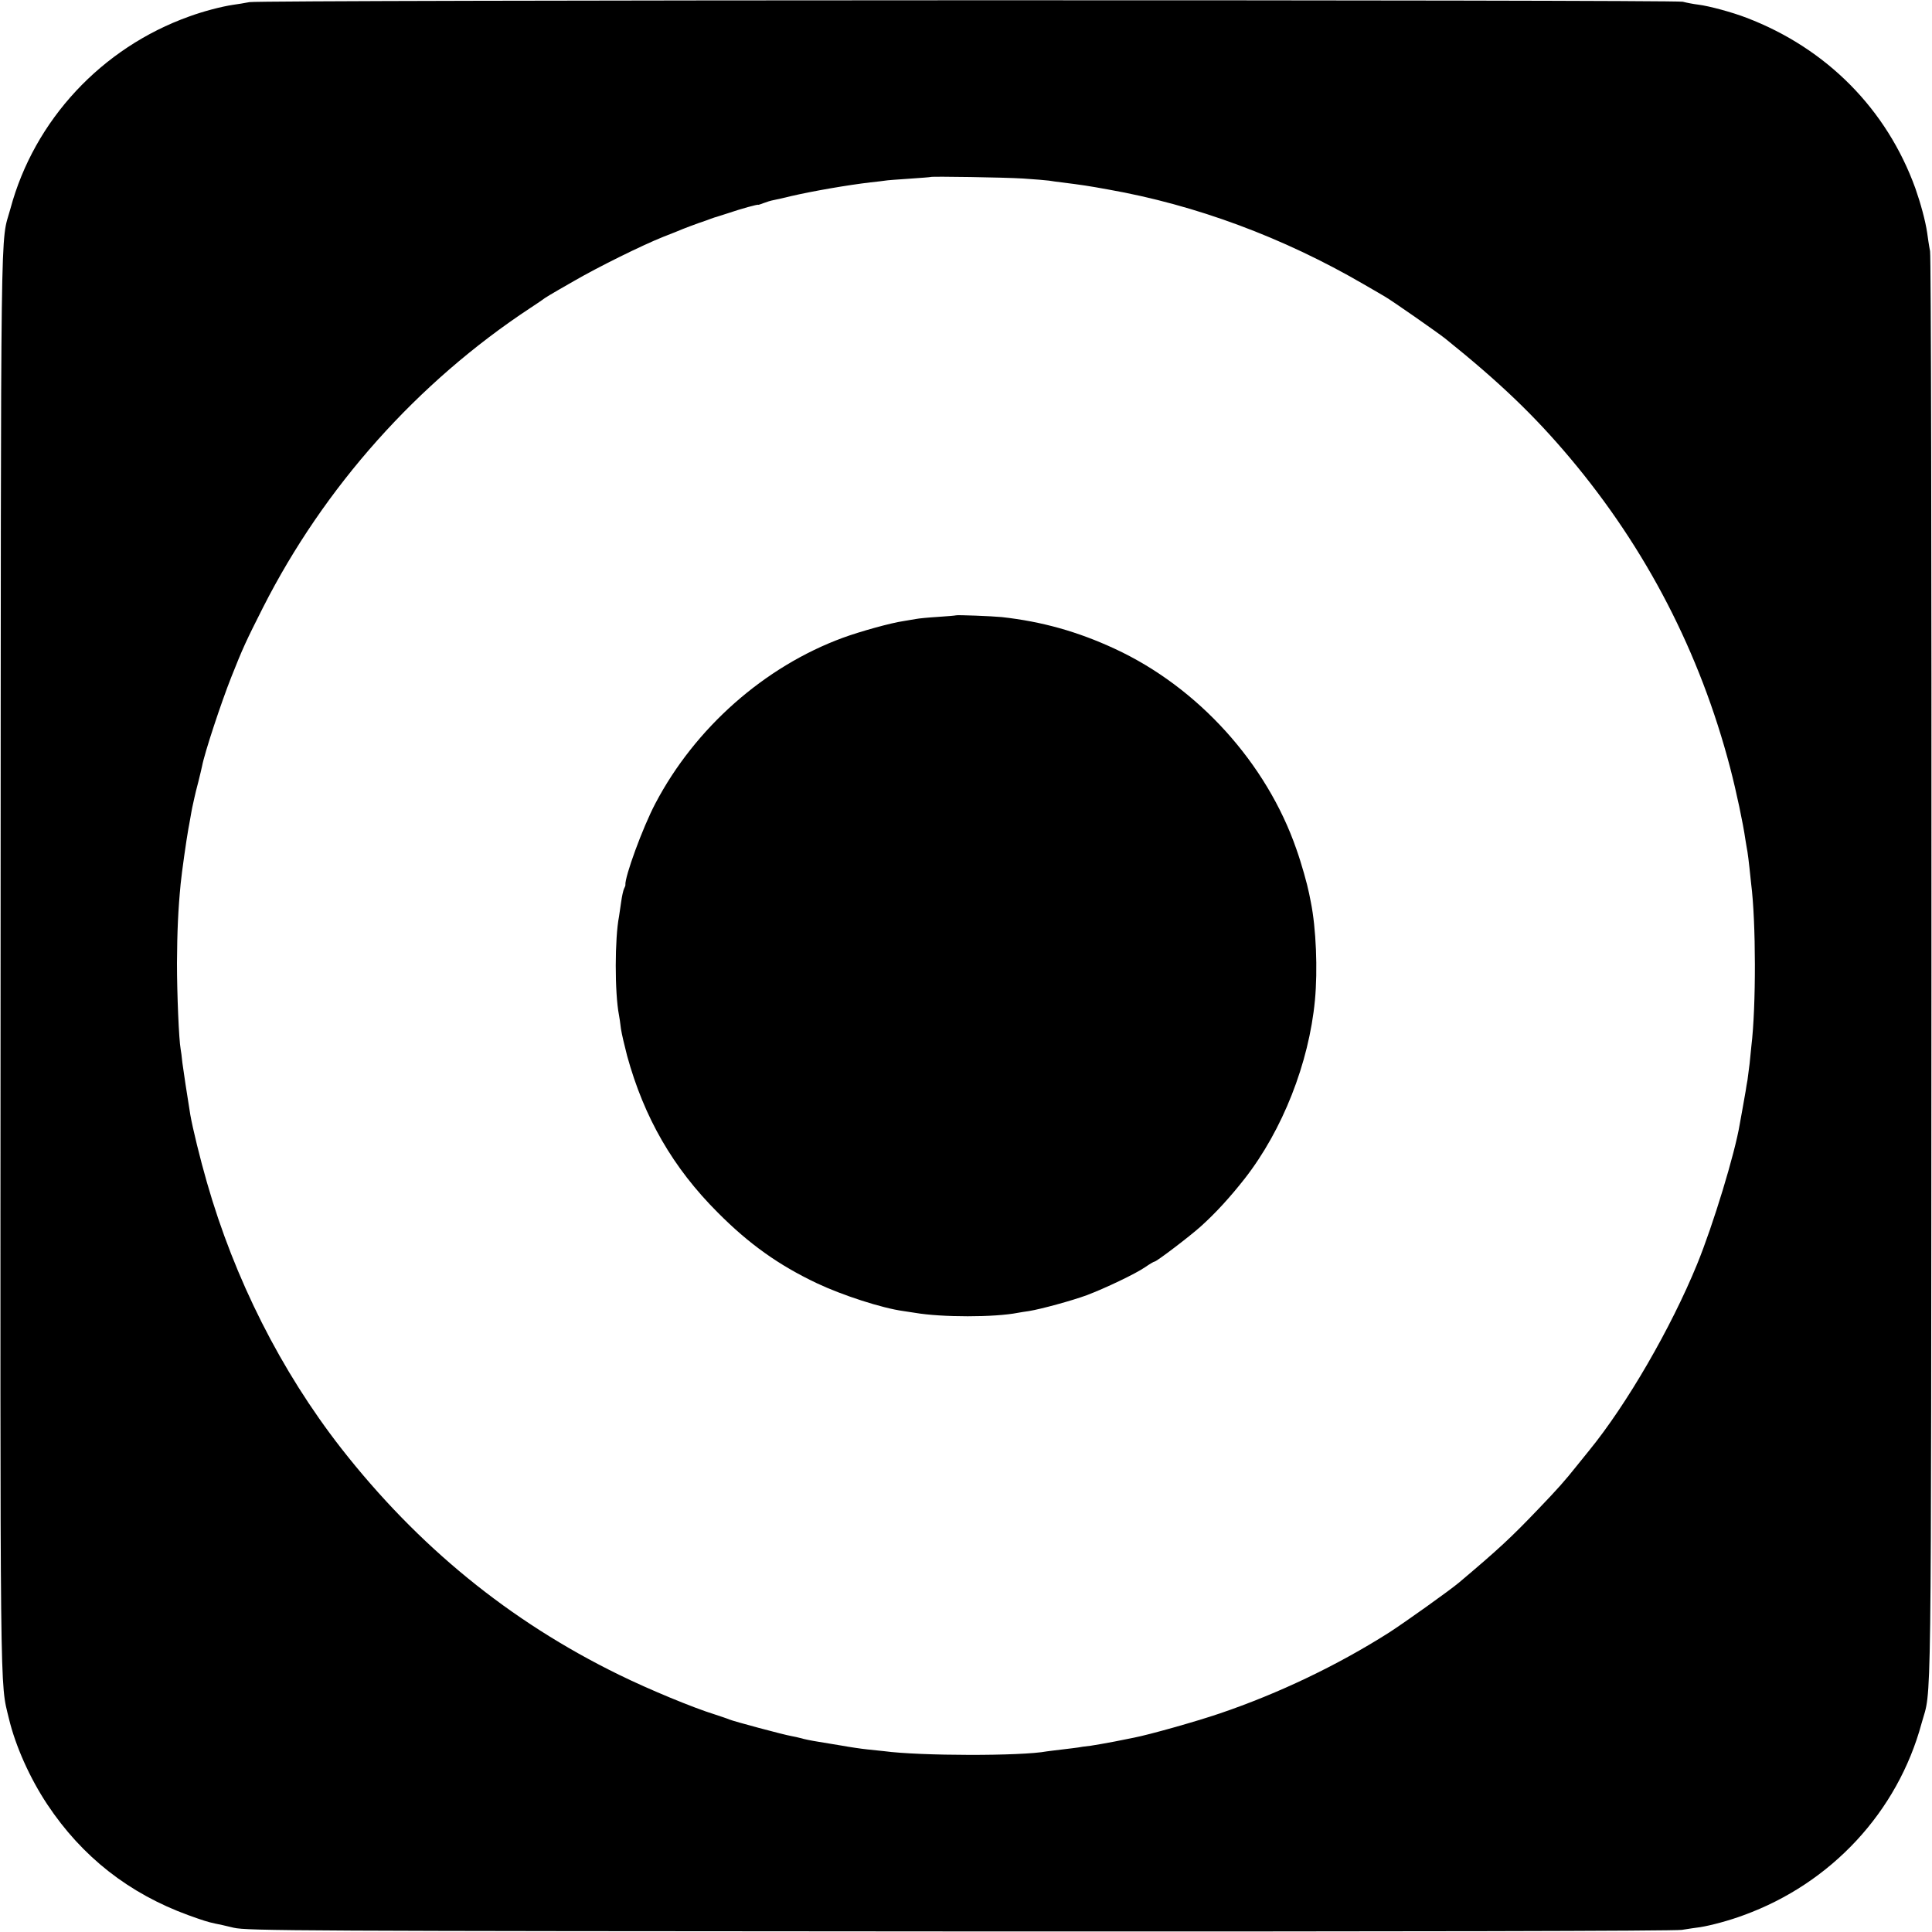
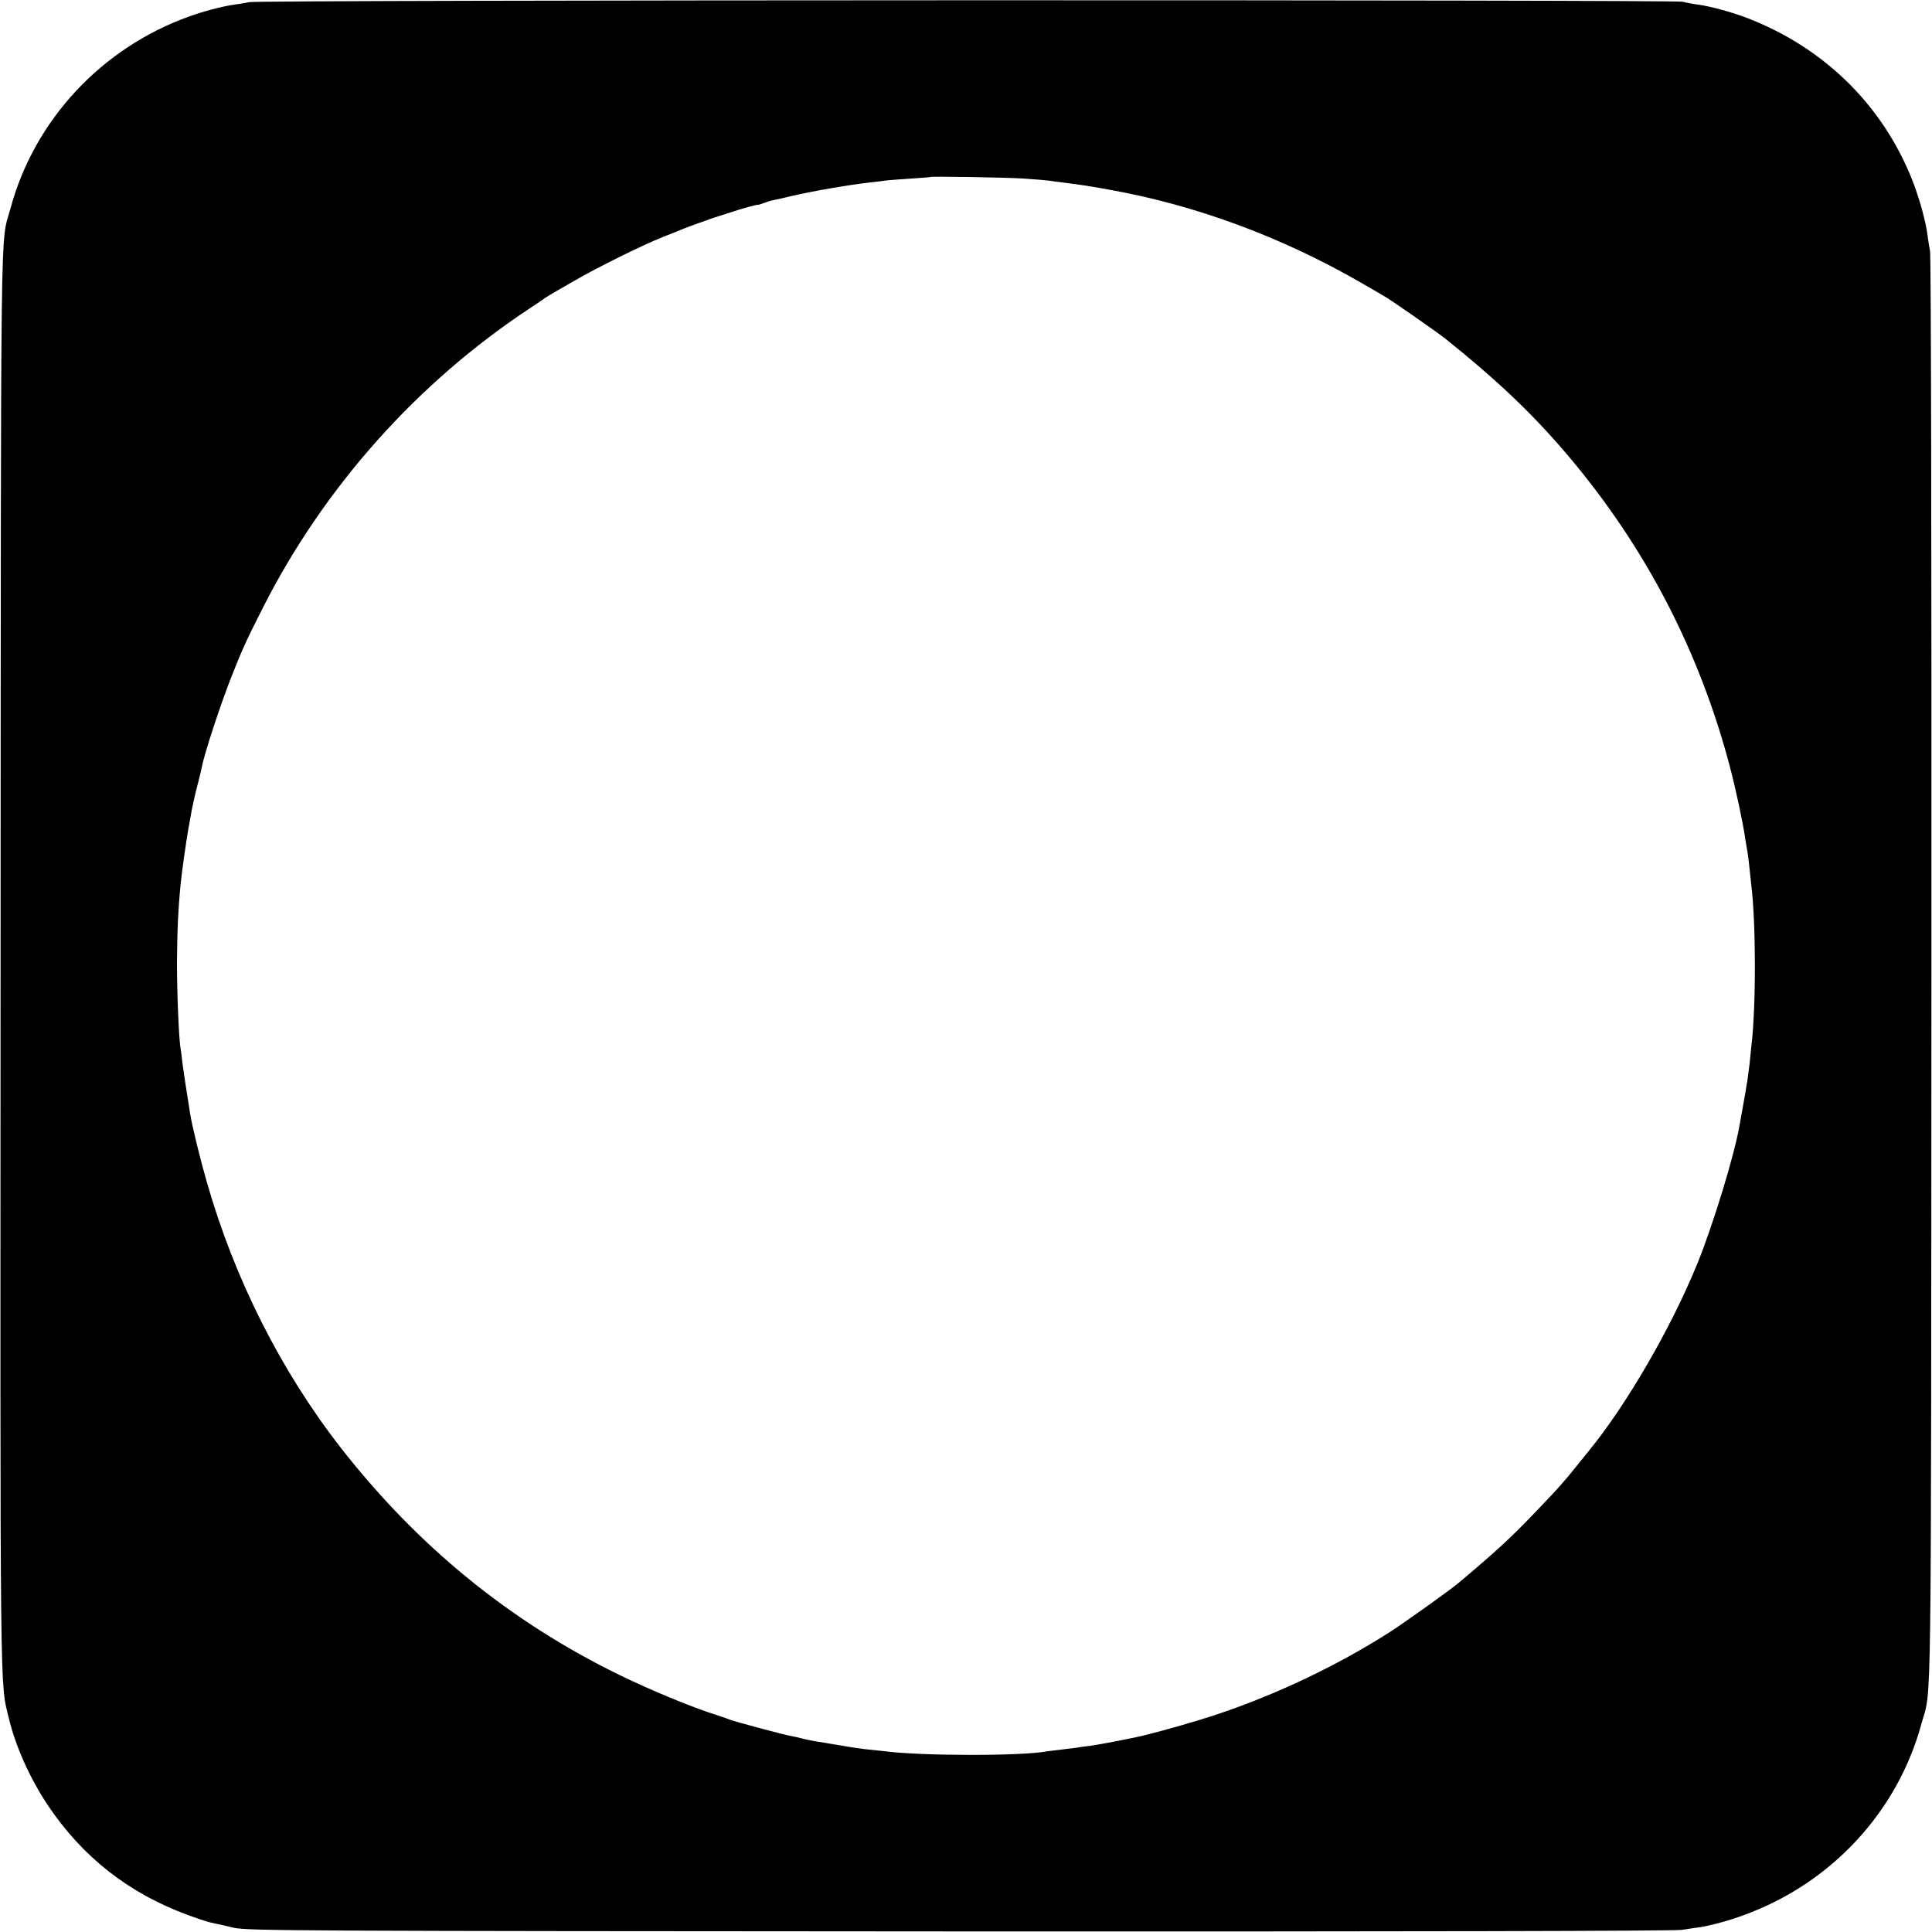
<svg xmlns="http://www.w3.org/2000/svg" version="1.0" width="1000pt" height="1000pt" viewBox="0 0 1000 1000" preserveAspectRatio="xMidYMid meet">
  <g transform="translate(0,1000) scale(0.1,-0.1)" fill="#000000" stroke="none">
    <path d="M1291 9989 c-25 -5 -63 -11 -85 -14 -60 -9 -152 -33 -226 -60 -454 -162 -803 -537 -926 -995 -53 -194 -49 107 -51 -3890 -2 -3920 -4 -3728 43 -3925 34 -142 108 -308 199 -445 180 -271 423 -461 730 -573 75 -27 100 -35 137 -43 13 -2 57 -12 98 -22 70 -16 321 -17 3755 -19 2312 -1 3702 2 3740 8 33 5 76 12 95 14 56 9 150 34 225 62 454 165 797 535 921 993 53 193 49 -106 51 3885 1 2231 -2 3702 -7 3735 -6 30 -12 73 -15 95 -9 62 -34 153 -61 230 -148 410 -460 725 -874 883 -72 28 -193 61 -250 68 -25 3 -61 10 -80 15 -45 11 -7359 10 -7419 -2z m4004 -913 c61 -4 121 -9 135 -11 14 -2 43 -7 65 -9 104 -13 138 -18 242 -37 453 -80 905 -248 1321 -490 51 -30 101 -58 110 -64 34 -19 277 -189 312 -217 280 -225 460 -397 646 -618 396 -471 673 -1008 829 -1603 33 -127 67 -288 79 -372 4 -22 8 -51 11 -65 2 -14 7 -50 10 -80 3 -30 7 -68 9 -85 25 -195 26 -635 1 -840 -2 -16 -6 -57 -9 -90 -4 -33 -9 -71 -11 -85 -3 -14 -7 -41 -10 -60 -3 -19 -10 -57 -15 -85 -5 -27 -12 -65 -15 -83 -25 -152 -138 -523 -221 -726 -136 -332 -364 -725 -558 -963 -8 -10 -36 -45 -63 -78 -62 -78 -101 -122 -198 -223 -144 -151 -209 -211 -414 -384 -49 -41 -279 -205 -361 -258 -268 -170 -571 -315 -877 -419 -127 -43 -362 -109 -443 -125 -14 -3 -59 -12 -100 -20 -42 -8 -98 -18 -125 -22 -28 -3 -57 -7 -65 -9 -8 -1 -44 -6 -80 -10 -36 -4 -72 -9 -81 -10 -131 -25 -658 -24 -843 1 -17 2 -56 6 -86 9 -30 3 -91 12 -135 20 -44 7 -96 16 -115 19 -44 7 -77 14 -98 20 -9 3 -30 7 -45 10 -41 7 -298 76 -322 86 -11 5 -45 16 -75 26 -113 35 -340 129 -495 205 -567 277 -1043 666 -1440 1174 -311 399 -551 875 -694 1375 -35 121 -74 281 -86 350 -17 104 -35 224 -41 269 -3 30 -7 62 -9 71 -9 47 -19 286 -19 445 1 165 6 276 19 410 6 62 30 230 40 285 3 14 7 39 10 55 3 17 7 41 10 55 3 14 8 36 11 50 3 14 12 52 21 85 8 33 17 69 19 80 13 69 99 329 151 460 59 149 76 186 164 360 317 625 800 1166 1384 1551 28 18 55 37 61 41 15 12 38 26 164 98 124 72 352 185 465 230 39 15 84 33 100 40 17 7 53 20 80 30 28 9 57 20 65 23 8 3 17 6 20 7 3 0 34 11 70 22 64 22 155 47 155 43 0 -1 12 3 28 9 15 6 38 13 50 15 12 2 54 12 92 21 112 26 291 57 410 71 33 3 67 8 76 9 9 2 65 6 125 10 60 4 110 8 111 9 5 4 383 -2 478 -8z" />
-     <path d="M4948 6815 c-2 -1 -43 -5 -93 -8 -49 -3 -101 -8 -115 -11 -14 -2 -43 -7 -65 -11 -63 -9 -222 -53 -312 -86 -406 -149 -766 -467 -971 -858 -66 -125 -159 -381 -155 -421 1 -3 -3 -12 -7 -20 -4 -8 -11 -39 -15 -69 -4 -30 -9 -63 -11 -75 -22 -111 -23 -394 0 -511 2 -11 7 -42 10 -70 4 -27 19 -90 32 -140 88 -320 237 -579 469 -811 162 -163 315 -272 513 -366 131 -62 337 -129 448 -144 21 -3 48 -7 59 -9 140 -24 412 -24 534 0 10 2 36 6 57 9 62 10 223 54 299 82 95 36 251 110 302 145 23 16 45 29 49 29 10 0 180 129 238 181 77 69 152 151 229 249 195 250 332 597 363 922 15 159 6 374 -21 508 -3 14 -7 34 -9 45 -10 50 -40 157 -66 230 -154 445 -510 838 -940 1037 -192 89 -377 141 -585 164 -50 5 -233 12 -237 9z" />
  </g>
</svg>